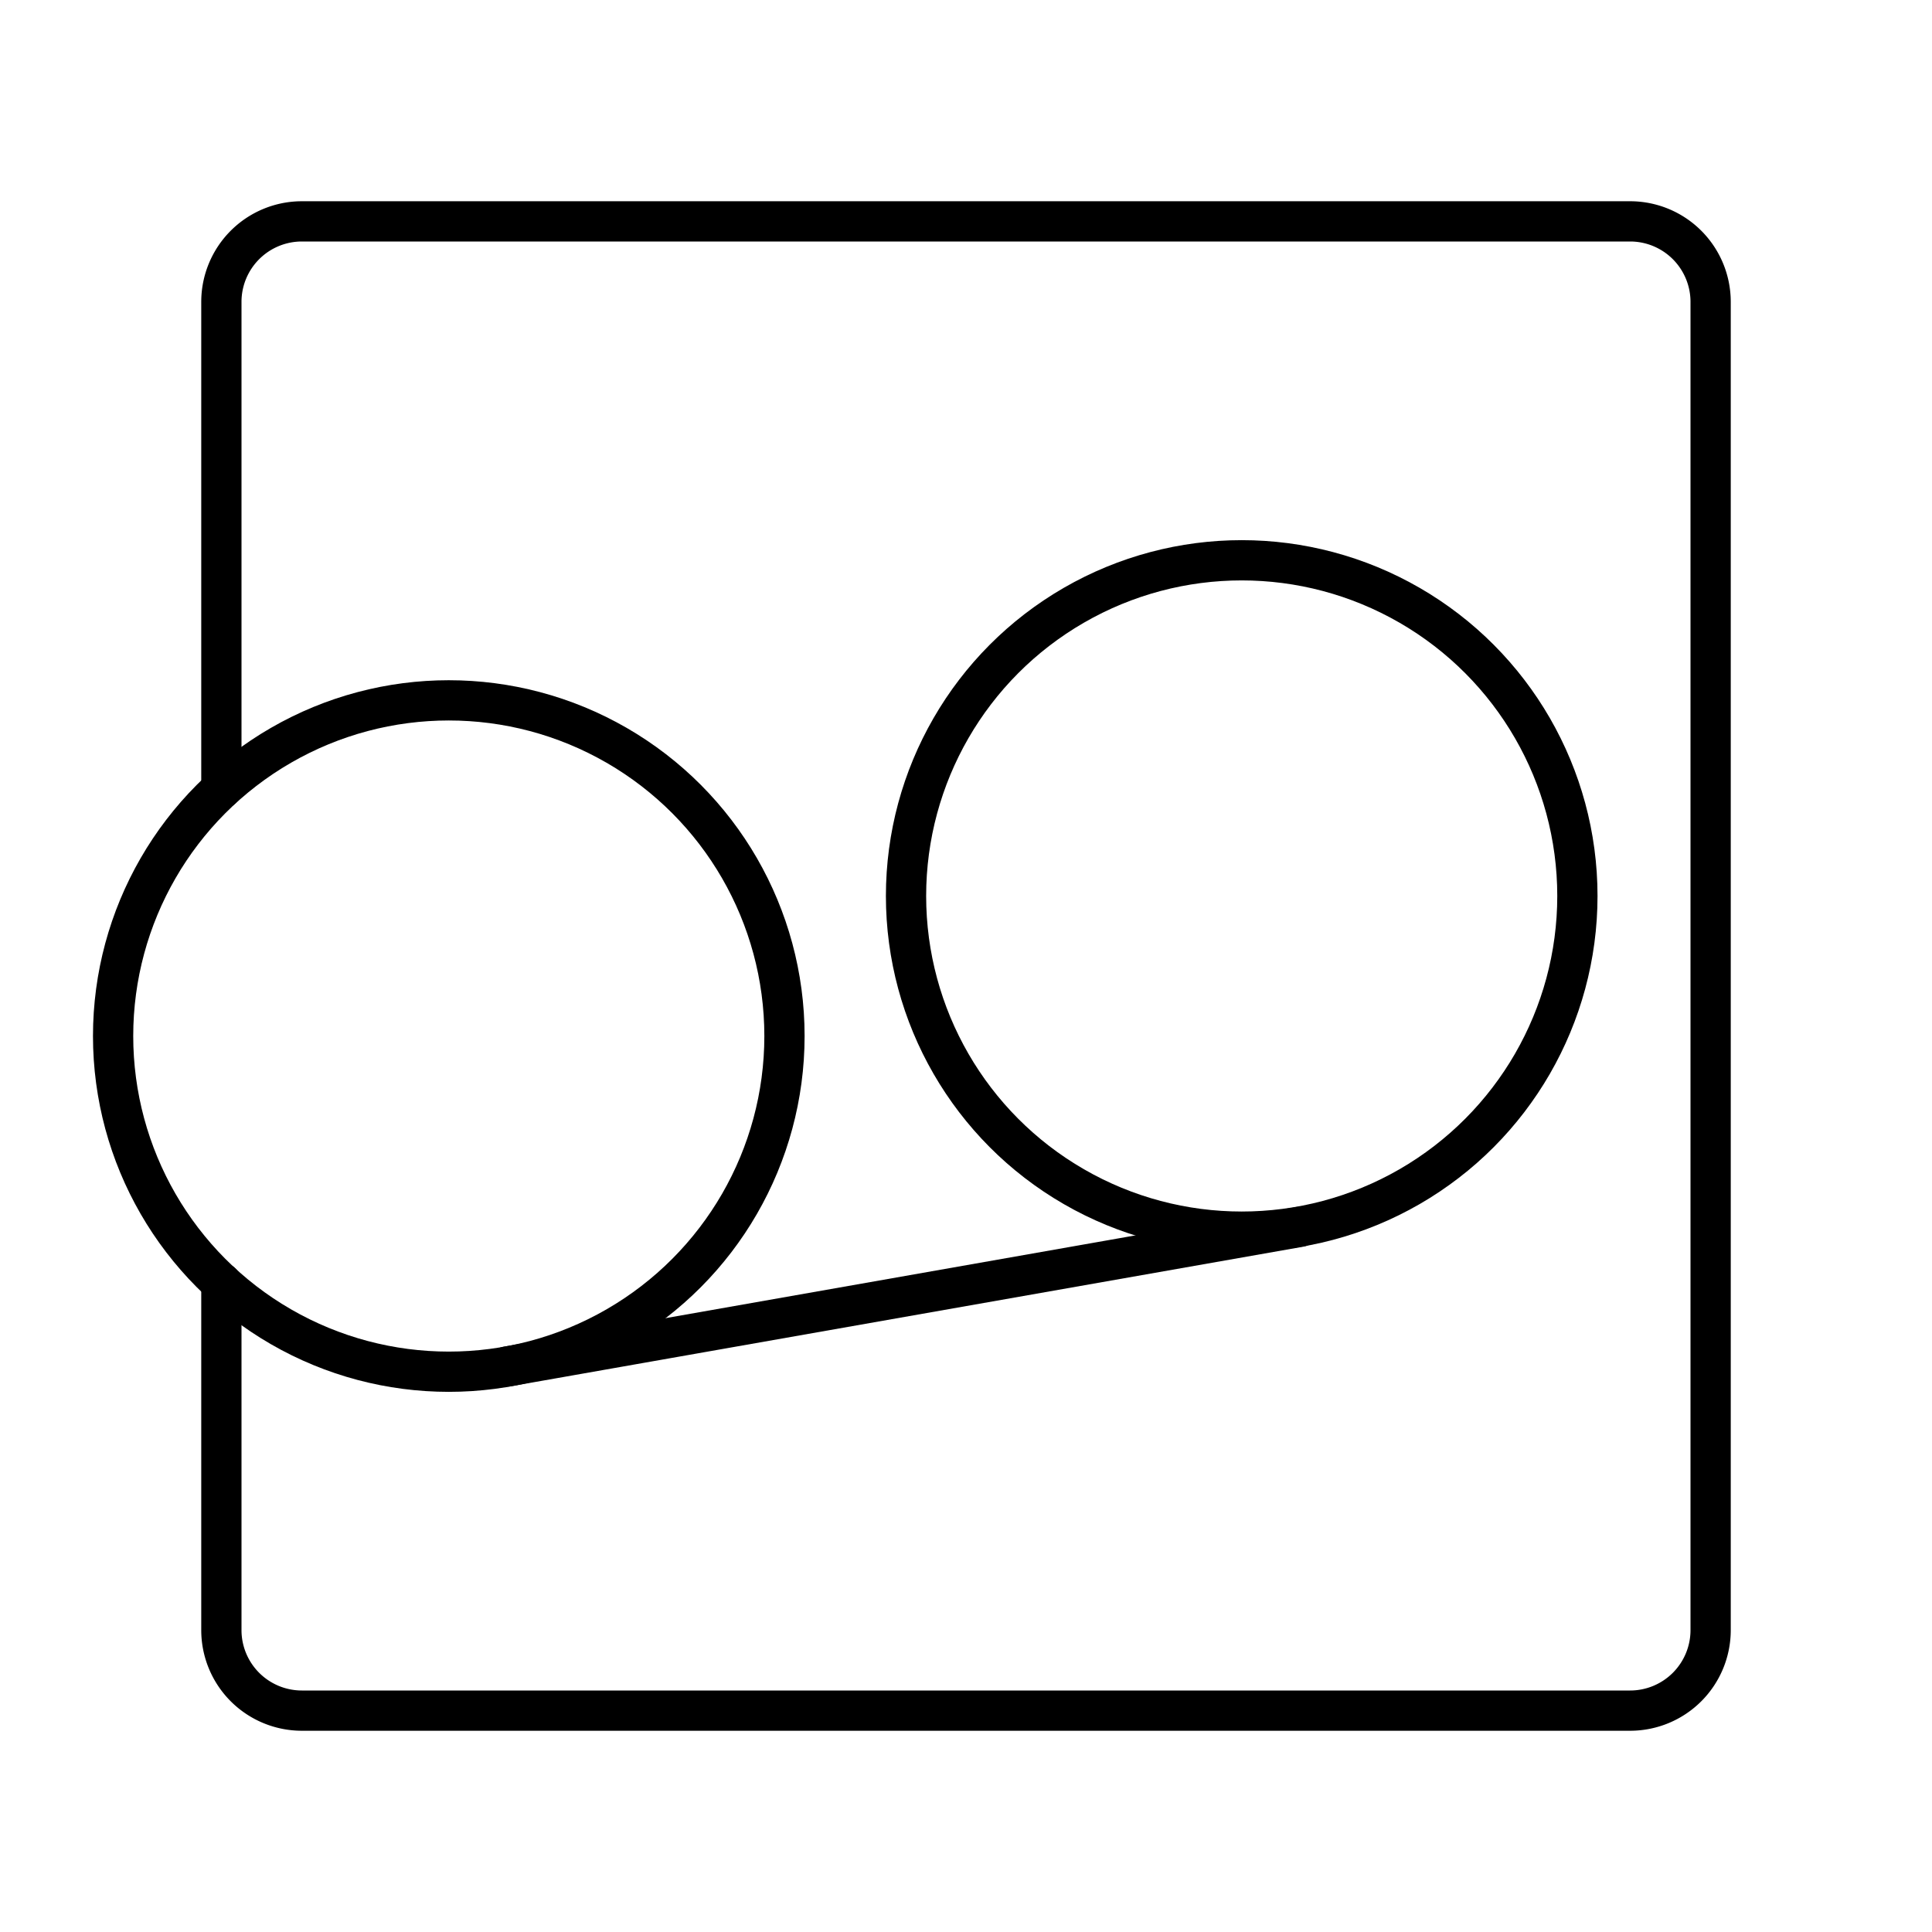
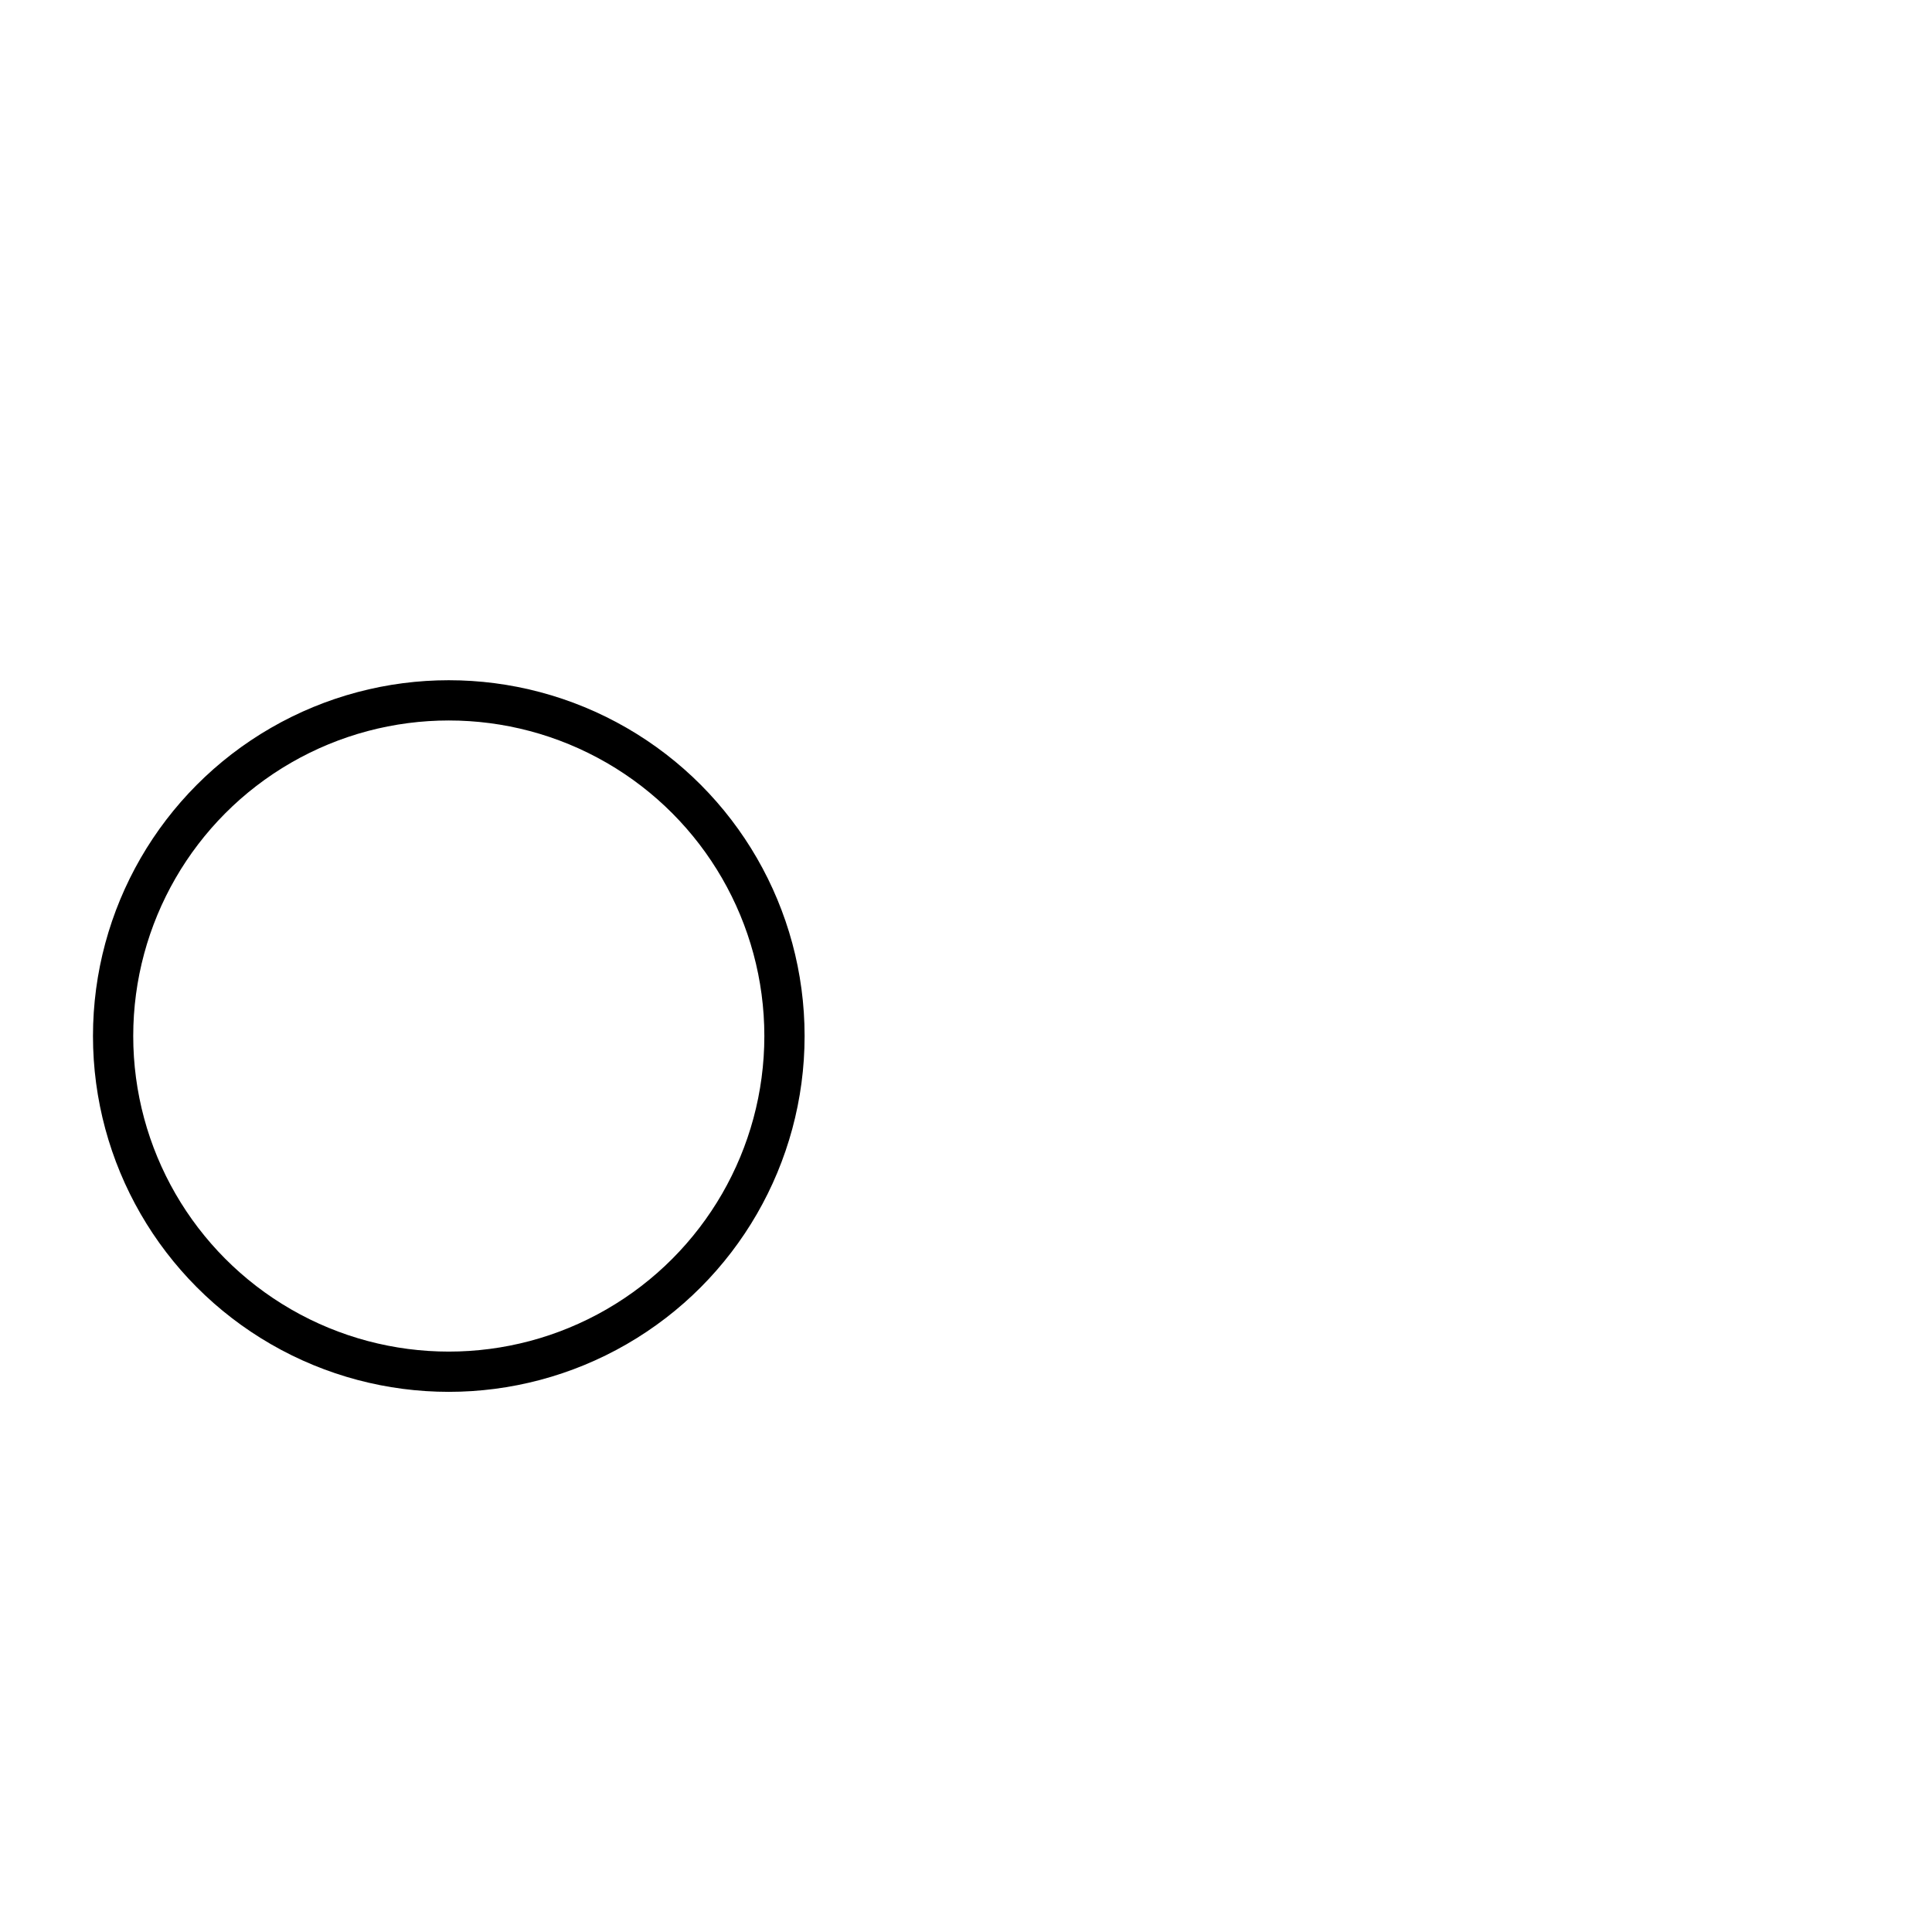
<svg xmlns="http://www.w3.org/2000/svg" width="800px" height="800px" viewBox="0 0 48 48">
  <defs>
    <style>.a{fill:none;stroke:#000000;stroke-linecap:round;stroke-linejoin:round;}</style>
  </defs>
  <circle class="a" cx="11.15" cy="25.74" r="8.34" />
-   <circle class="a" cx="30.85" cy="22.26" r="8.34" />
-   <line class="a" x1="12.6" y1="33.95" x2="32.3" y2="30.48" />
-   <path class="a" d="M5.5,31.87V40.5a2,2,0,0,0,2,2h33a2,2,0,0,0,2-2V7.5a2,2,0,0,0-2-2H7.5a2,2,0,0,0-2,2V19.6" />
</svg>